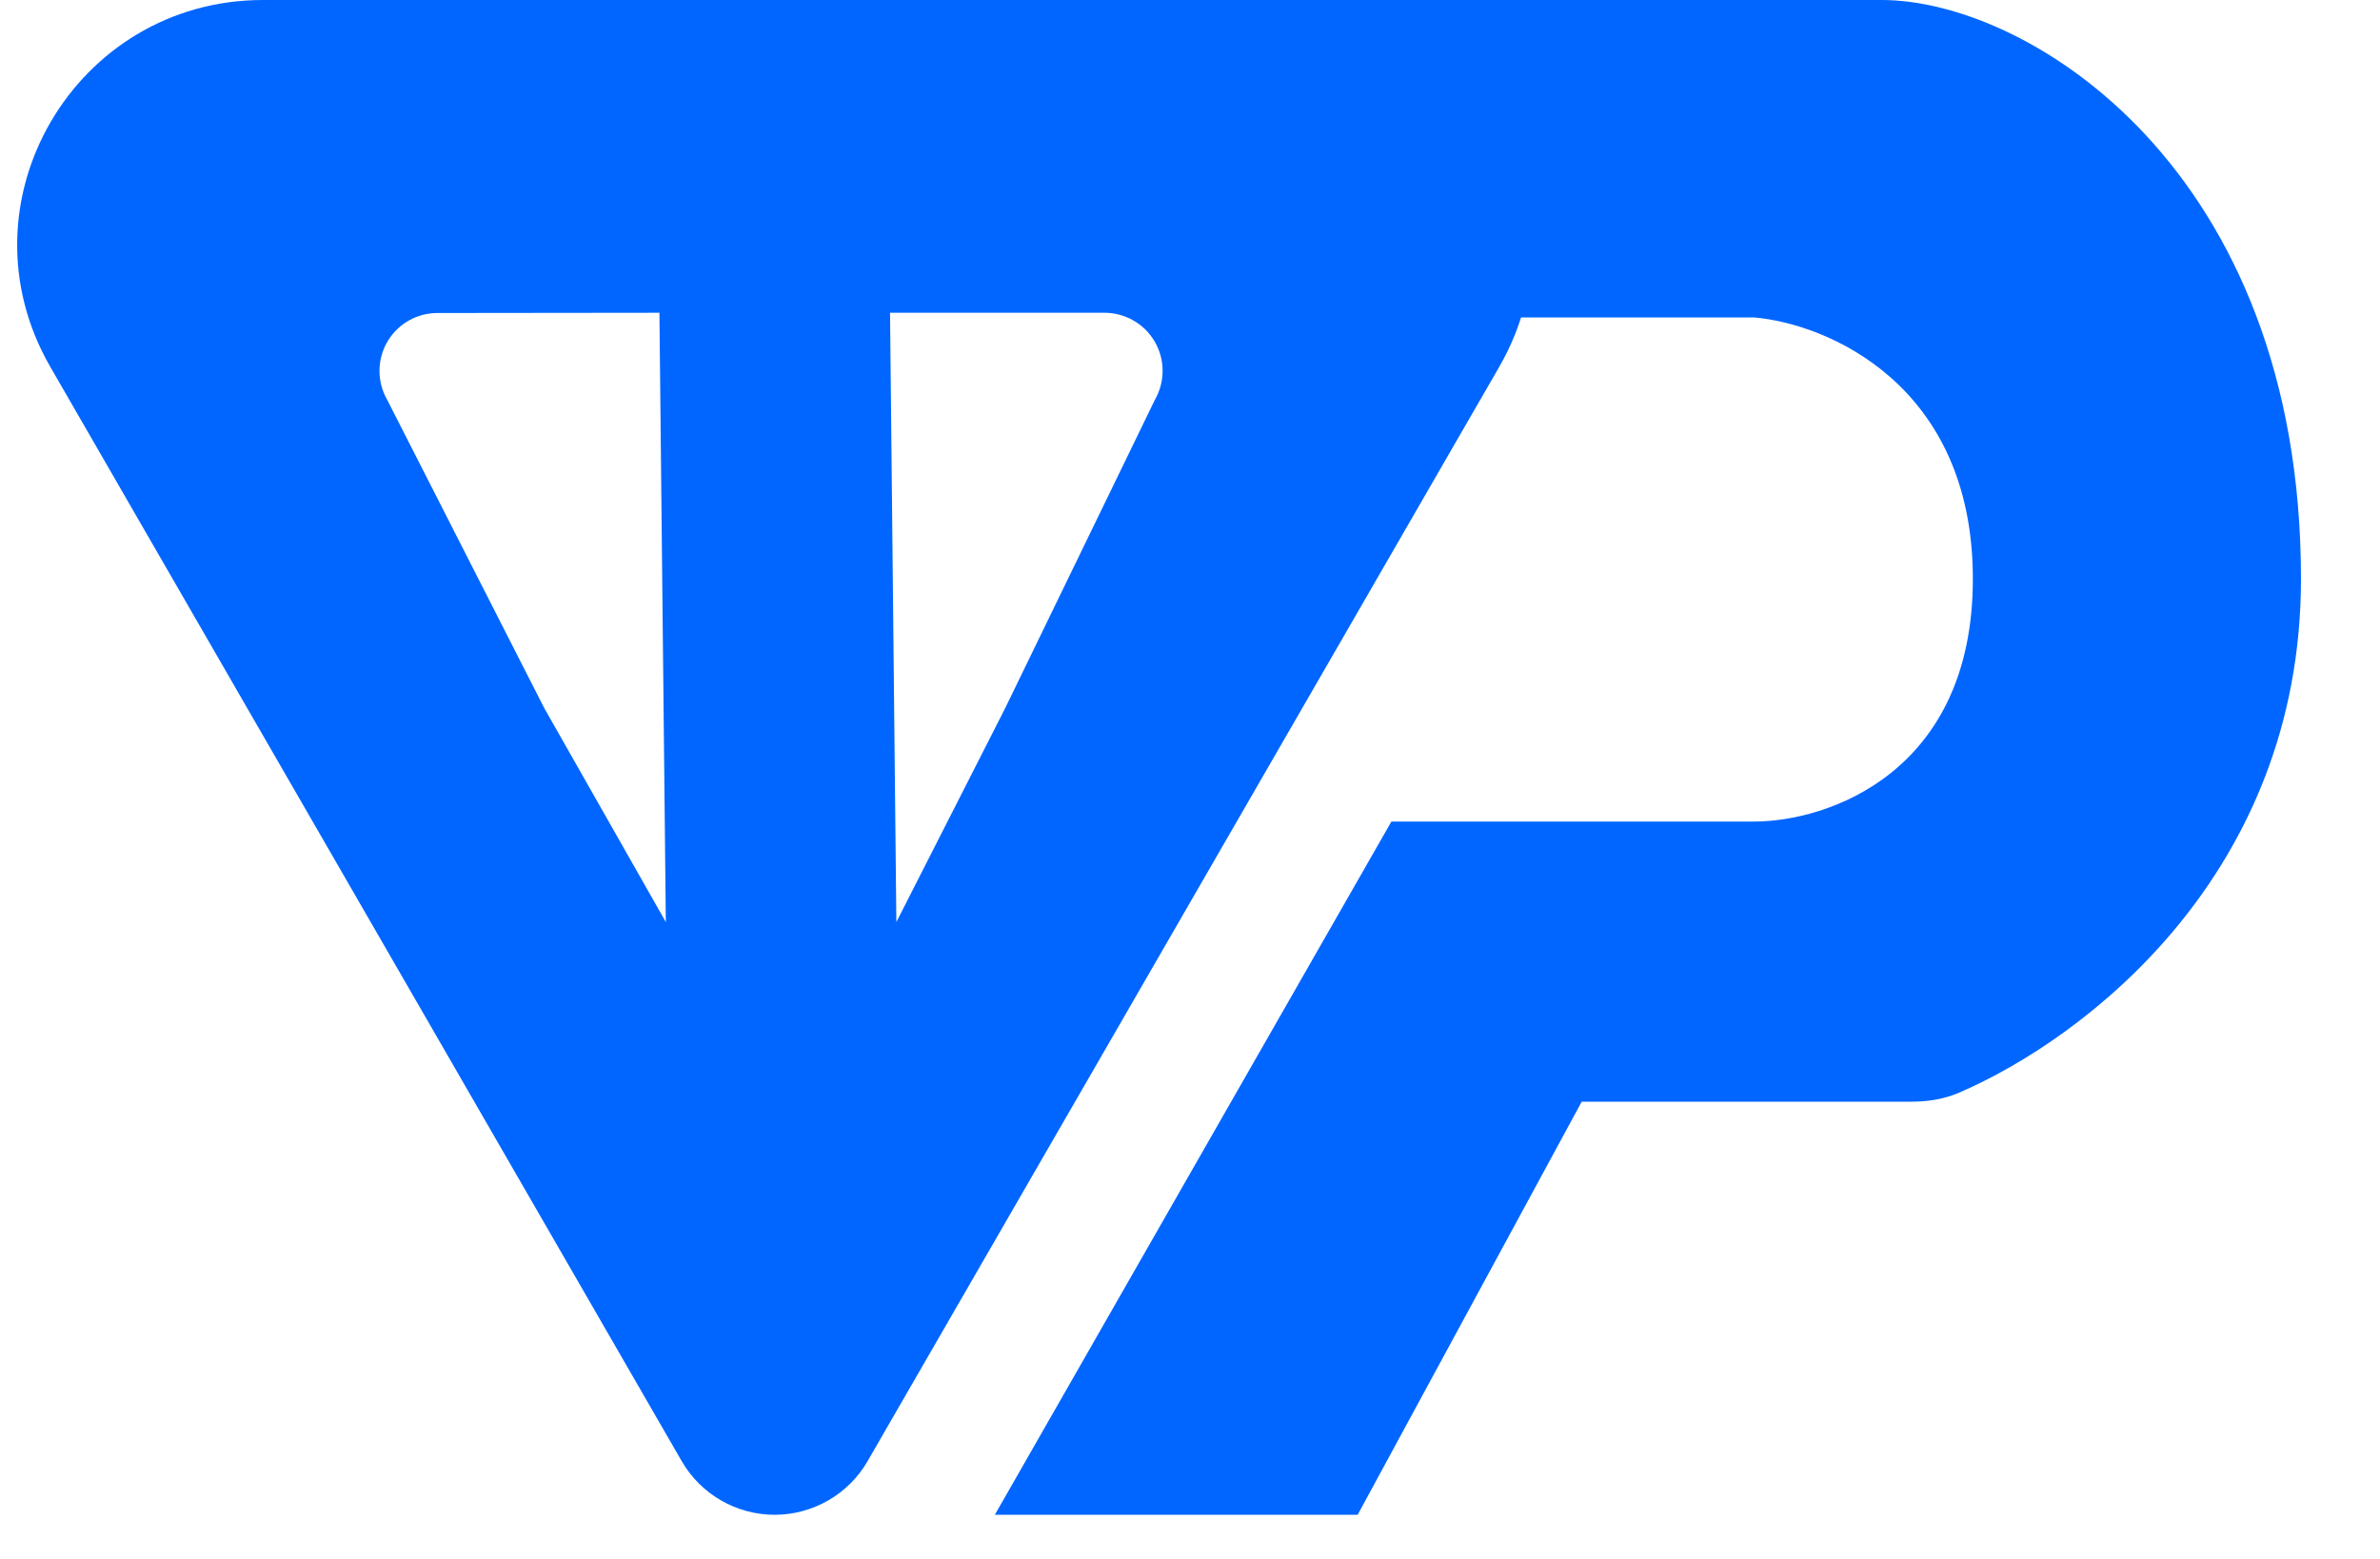
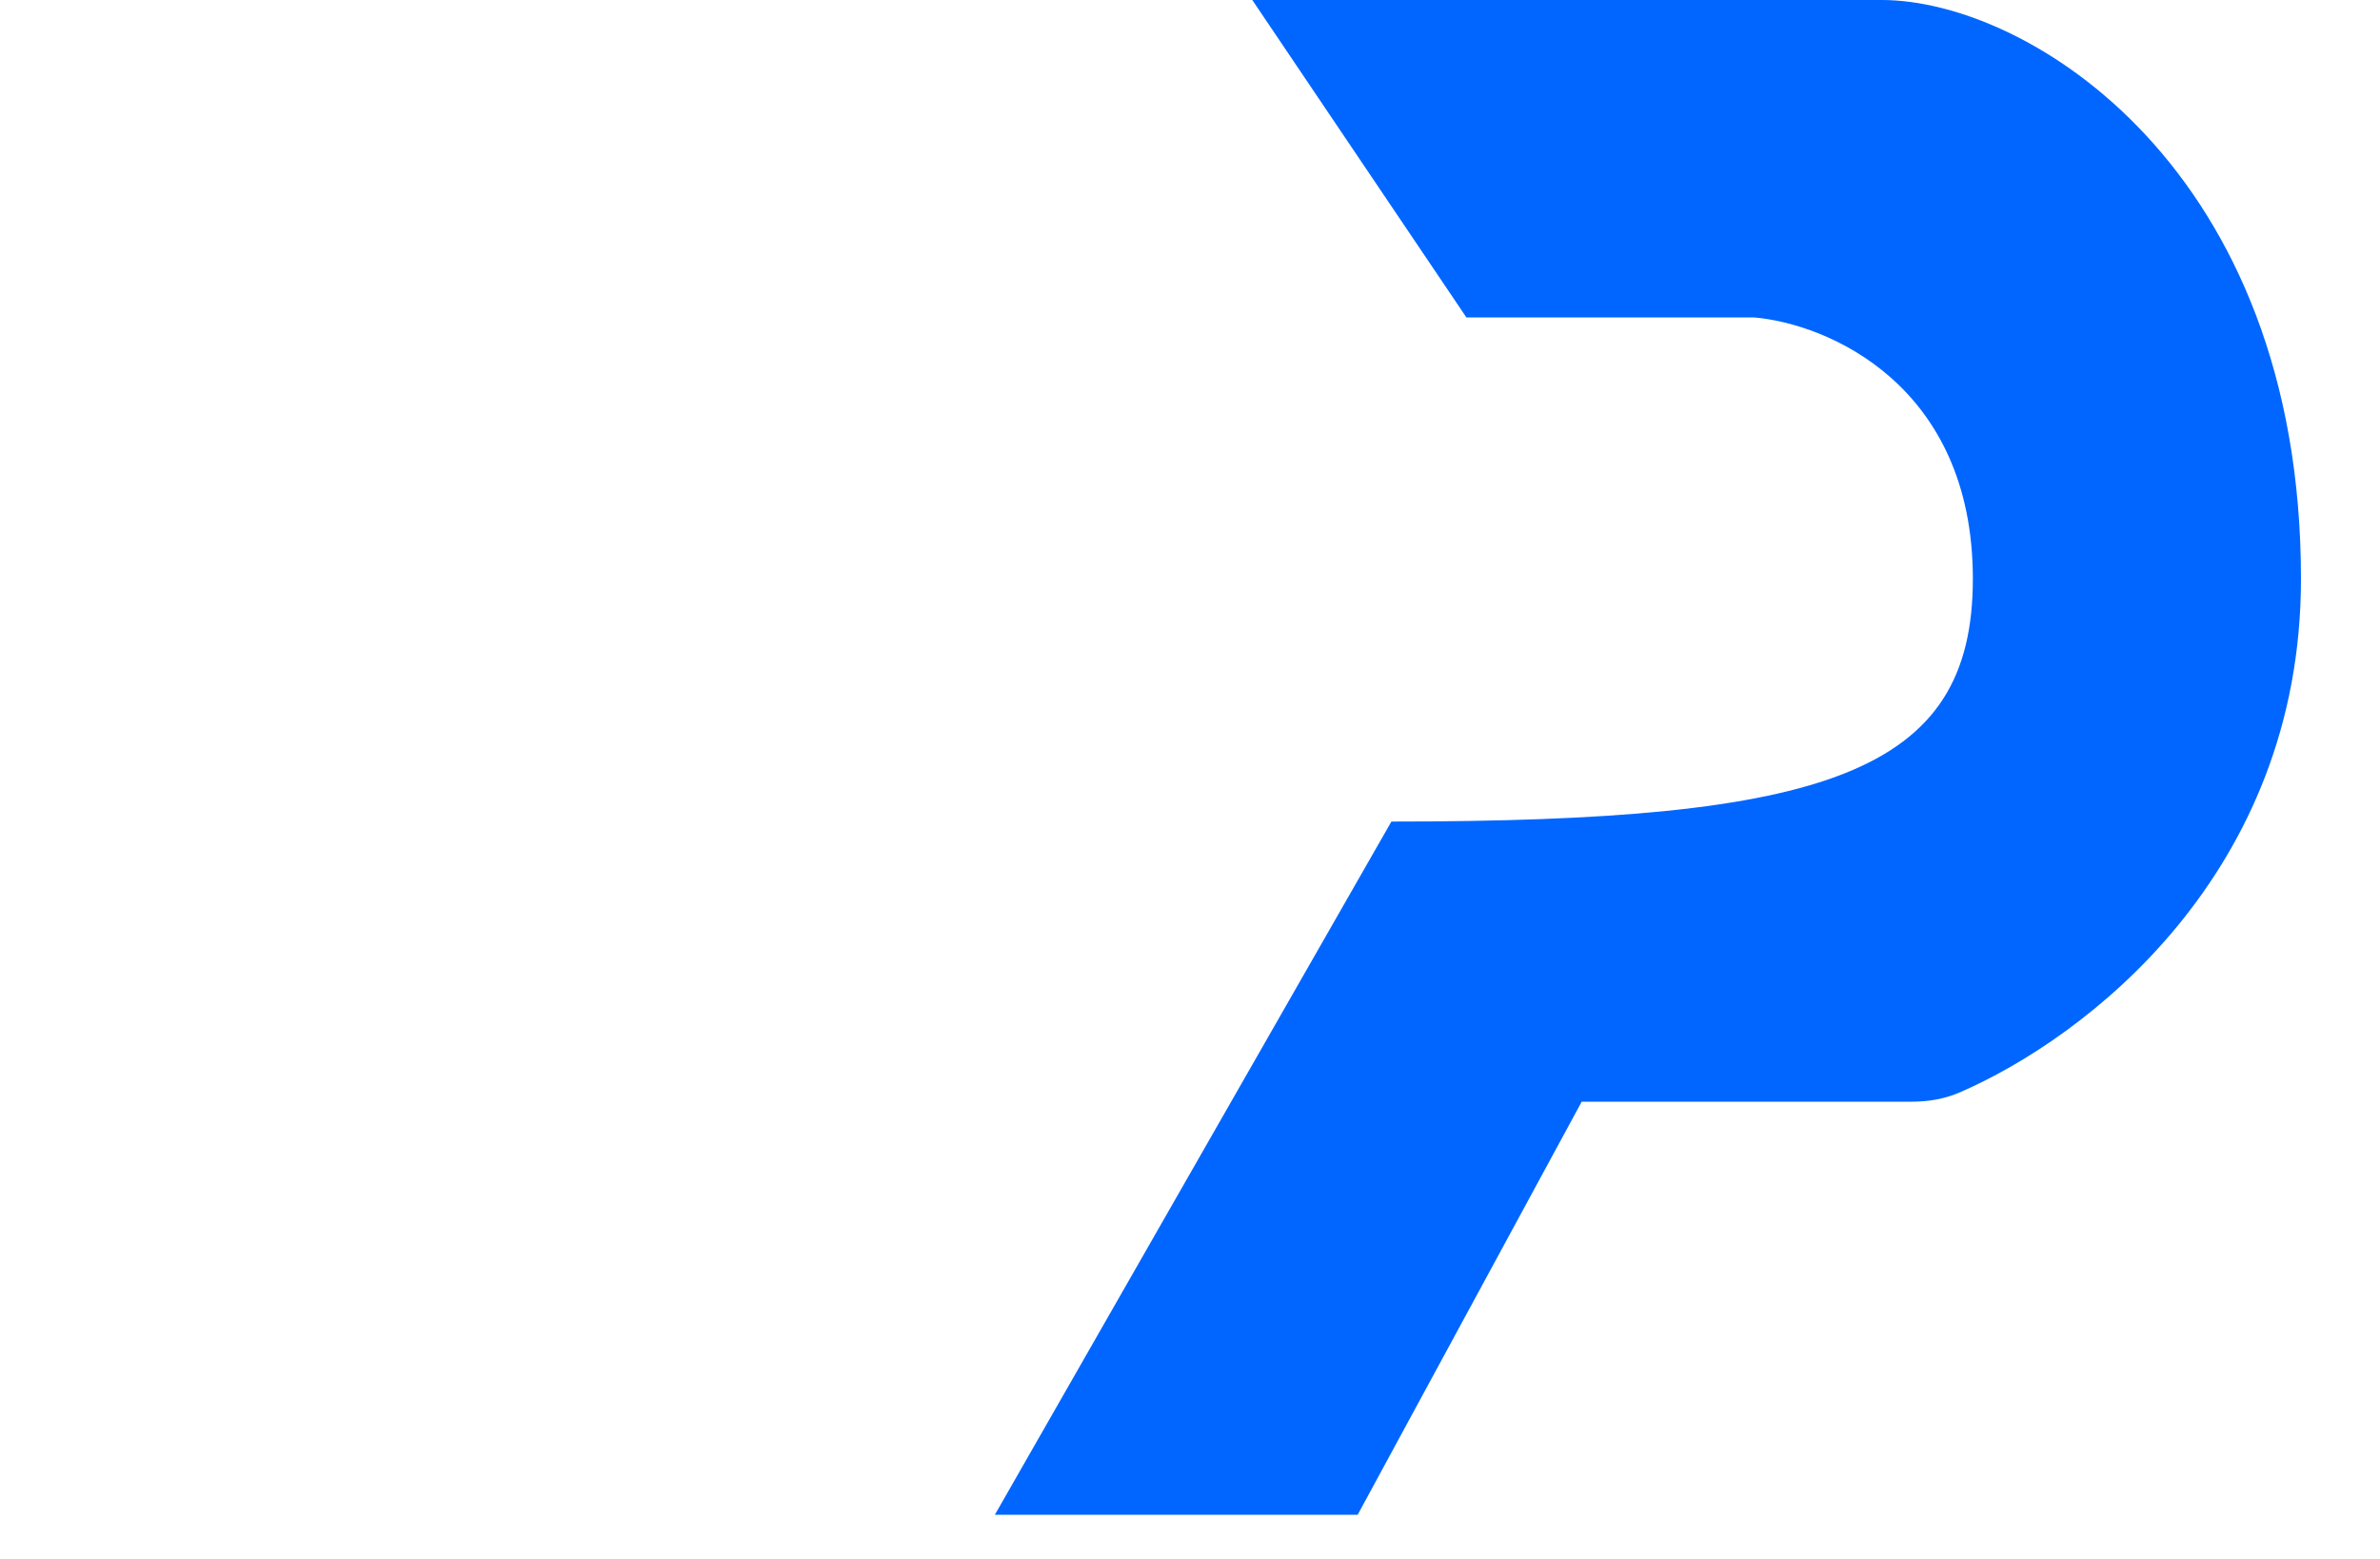
<svg xmlns="http://www.w3.org/2000/svg" width="29" height="19" viewBox="0 0 29 19" fill="none">
-   <path d="M17.868 3.869L15.259 0H22.929C24.706 0 28.037 2.048 28.037 7.055C28.037 10.652 25.415 12.651 23.872 13.317C23.691 13.395 23.494 13.427 23.297 13.427H19.273L16.543 18.462H12.122L16.954 10.013H21.374C22.263 10.013 24.039 9.421 24.039 7.055C24.039 4.688 22.263 3.945 21.374 3.869H17.868Z" fill="#0066FF" />
-   <path d="M3.204 0H15.674C17.963 0 19.419 2.477 18.267 4.473L10.571 17.809C10.456 18.008 10.291 18.172 10.092 18.287C9.893 18.401 9.668 18.462 9.439 18.462C9.21 18.462 8.984 18.401 8.786 18.287C8.587 18.172 8.422 18.008 8.307 17.809L0.614 4.473C-0.54 2.474 0.913 0 3.204 0ZM10.845 3.812L10.922 11.238L12.249 8.629L14.073 4.871C14.135 4.763 14.167 4.64 14.166 4.516C14.166 4.391 14.132 4.269 14.069 4.162C14.006 4.054 13.916 3.965 13.807 3.904C13.699 3.843 13.576 3.811 13.452 3.812H10.845ZM5.337 3.815C5.213 3.814 5.091 3.845 4.982 3.906C4.874 3.968 4.784 4.056 4.721 4.163C4.658 4.27 4.625 4.392 4.624 4.517C4.623 4.641 4.655 4.763 4.717 4.871L6.631 8.629L8.113 11.238L8.035 3.812L5.337 3.815Z" fill="#0066FF" />
+   <path d="M17.868 3.869L15.259 0H22.929C24.706 0 28.037 2.048 28.037 7.055C28.037 10.652 25.415 12.651 23.872 13.317C23.691 13.395 23.494 13.427 23.297 13.427H19.273L16.543 18.462H12.122L16.954 10.013C22.263 10.013 24.039 9.421 24.039 7.055C24.039 4.688 22.263 3.945 21.374 3.869H17.868Z" fill="#0066FF" />
</svg>